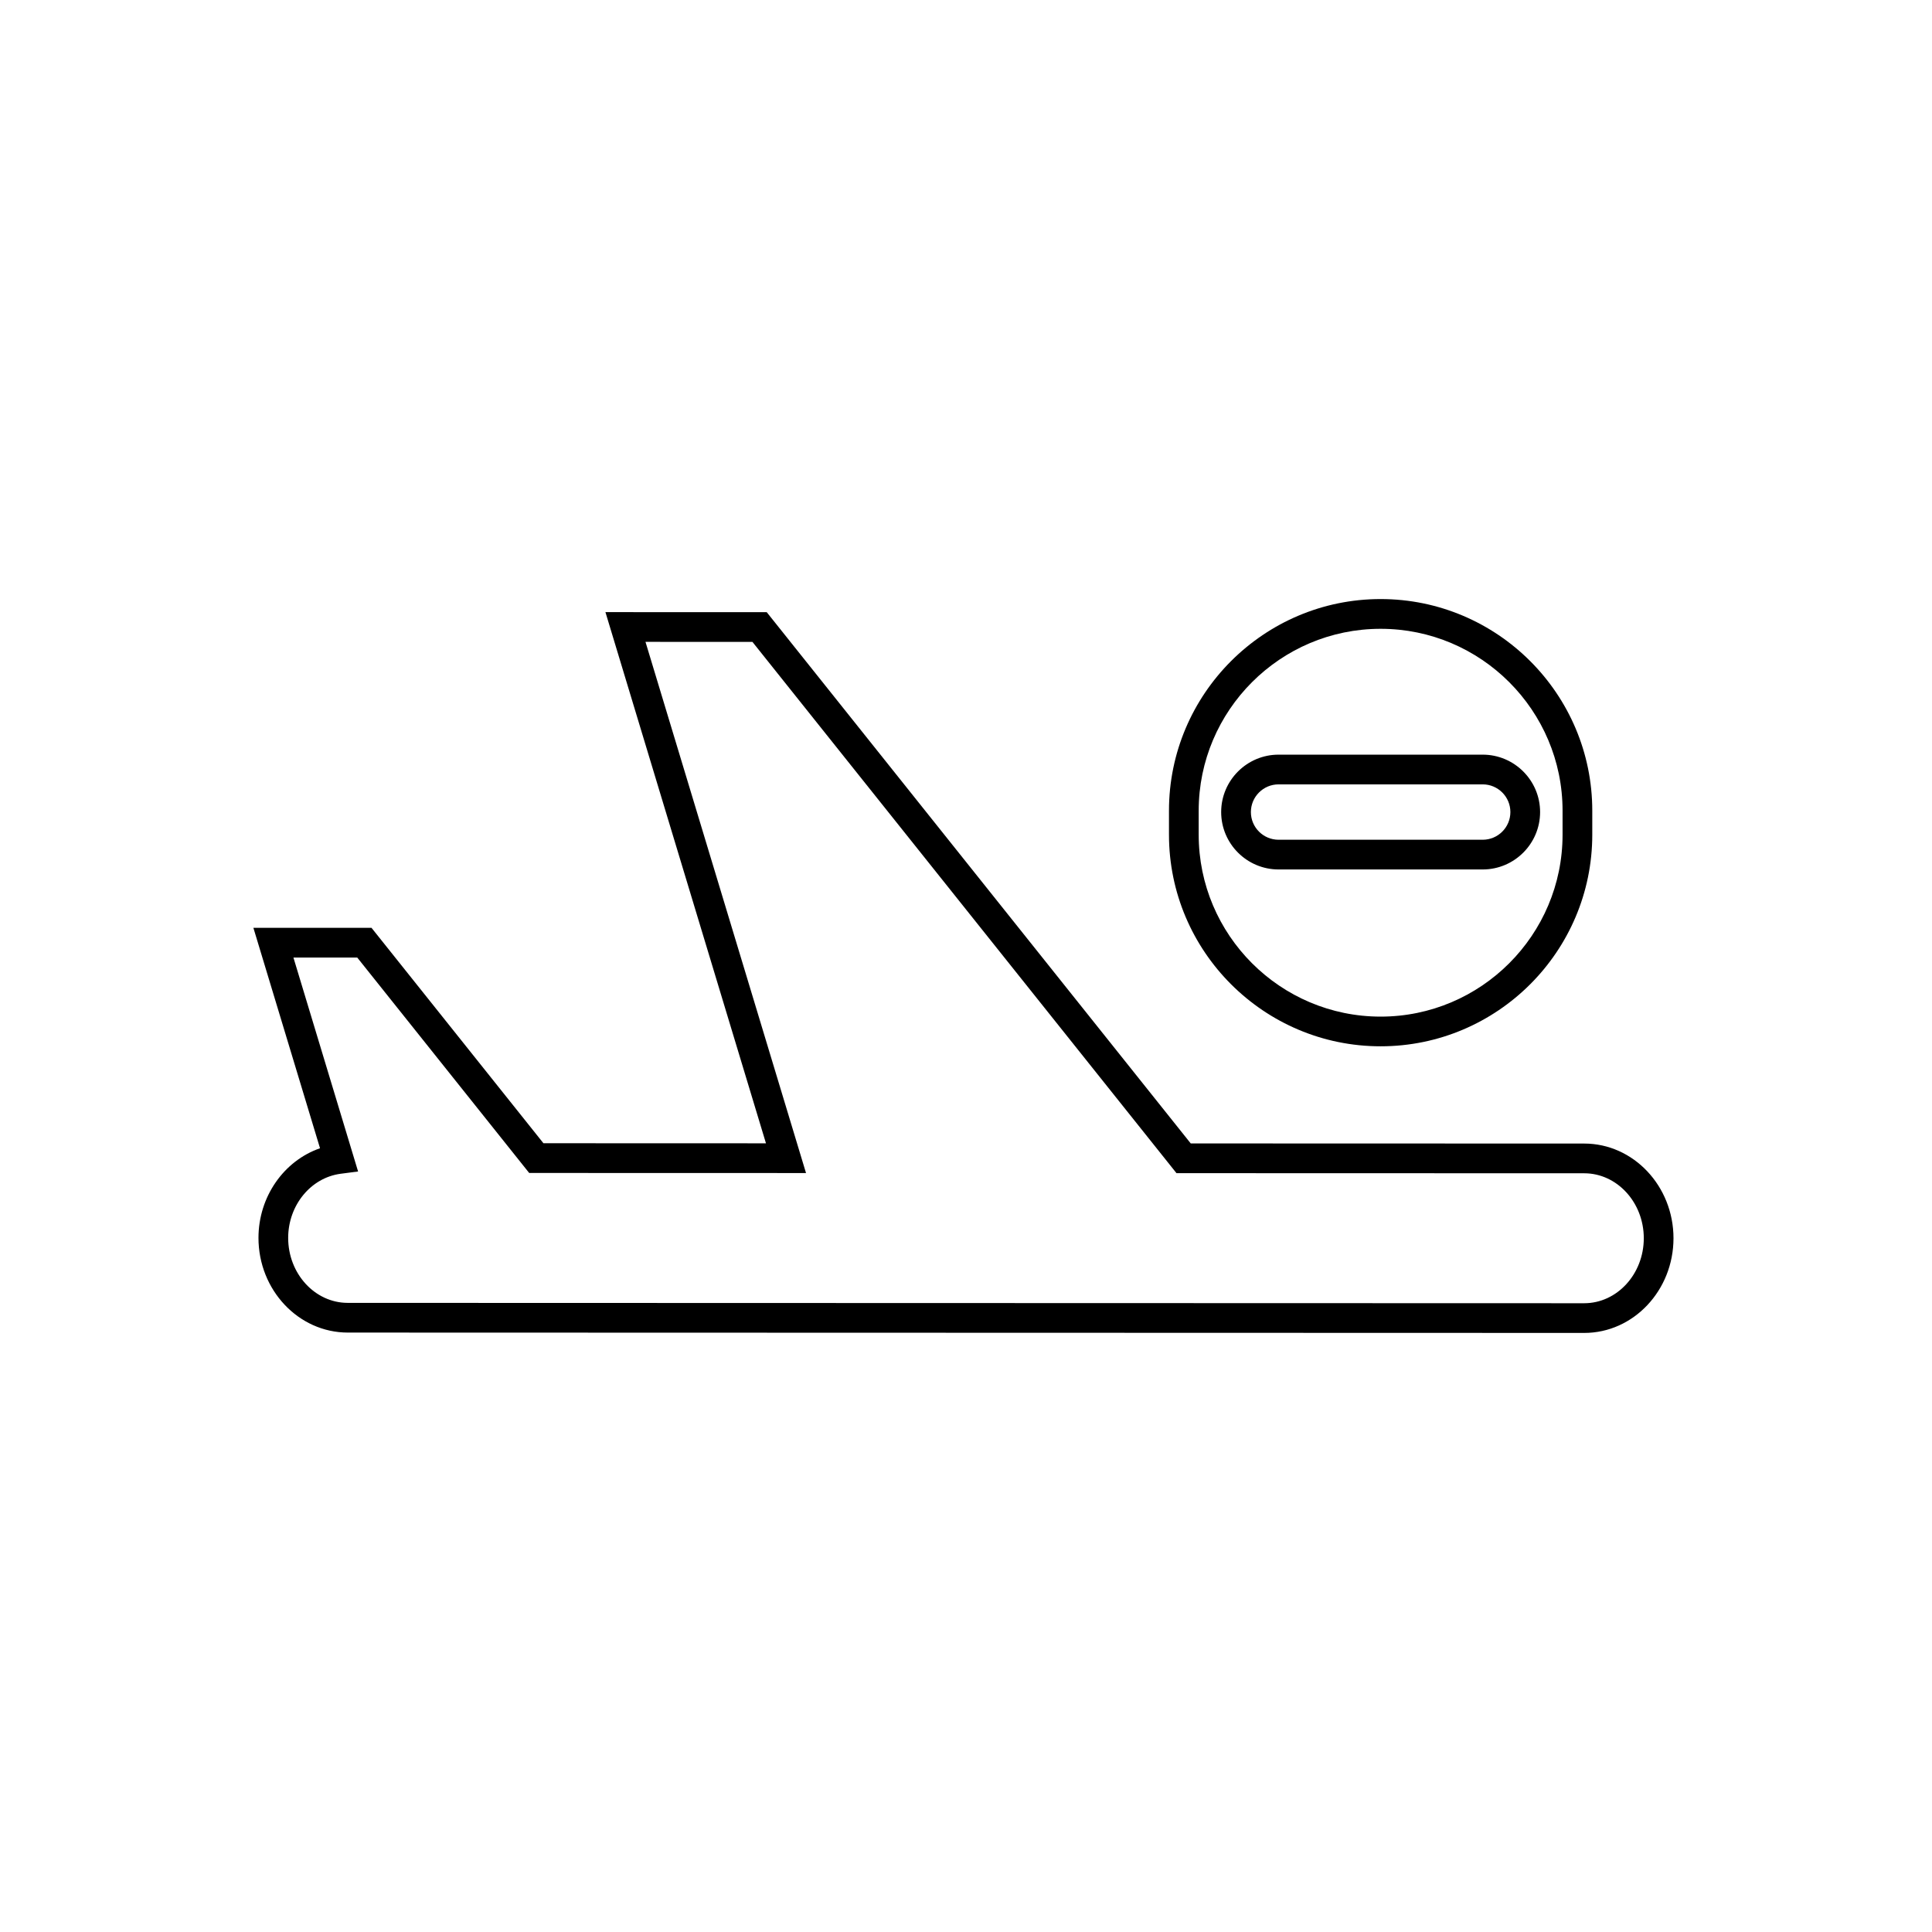
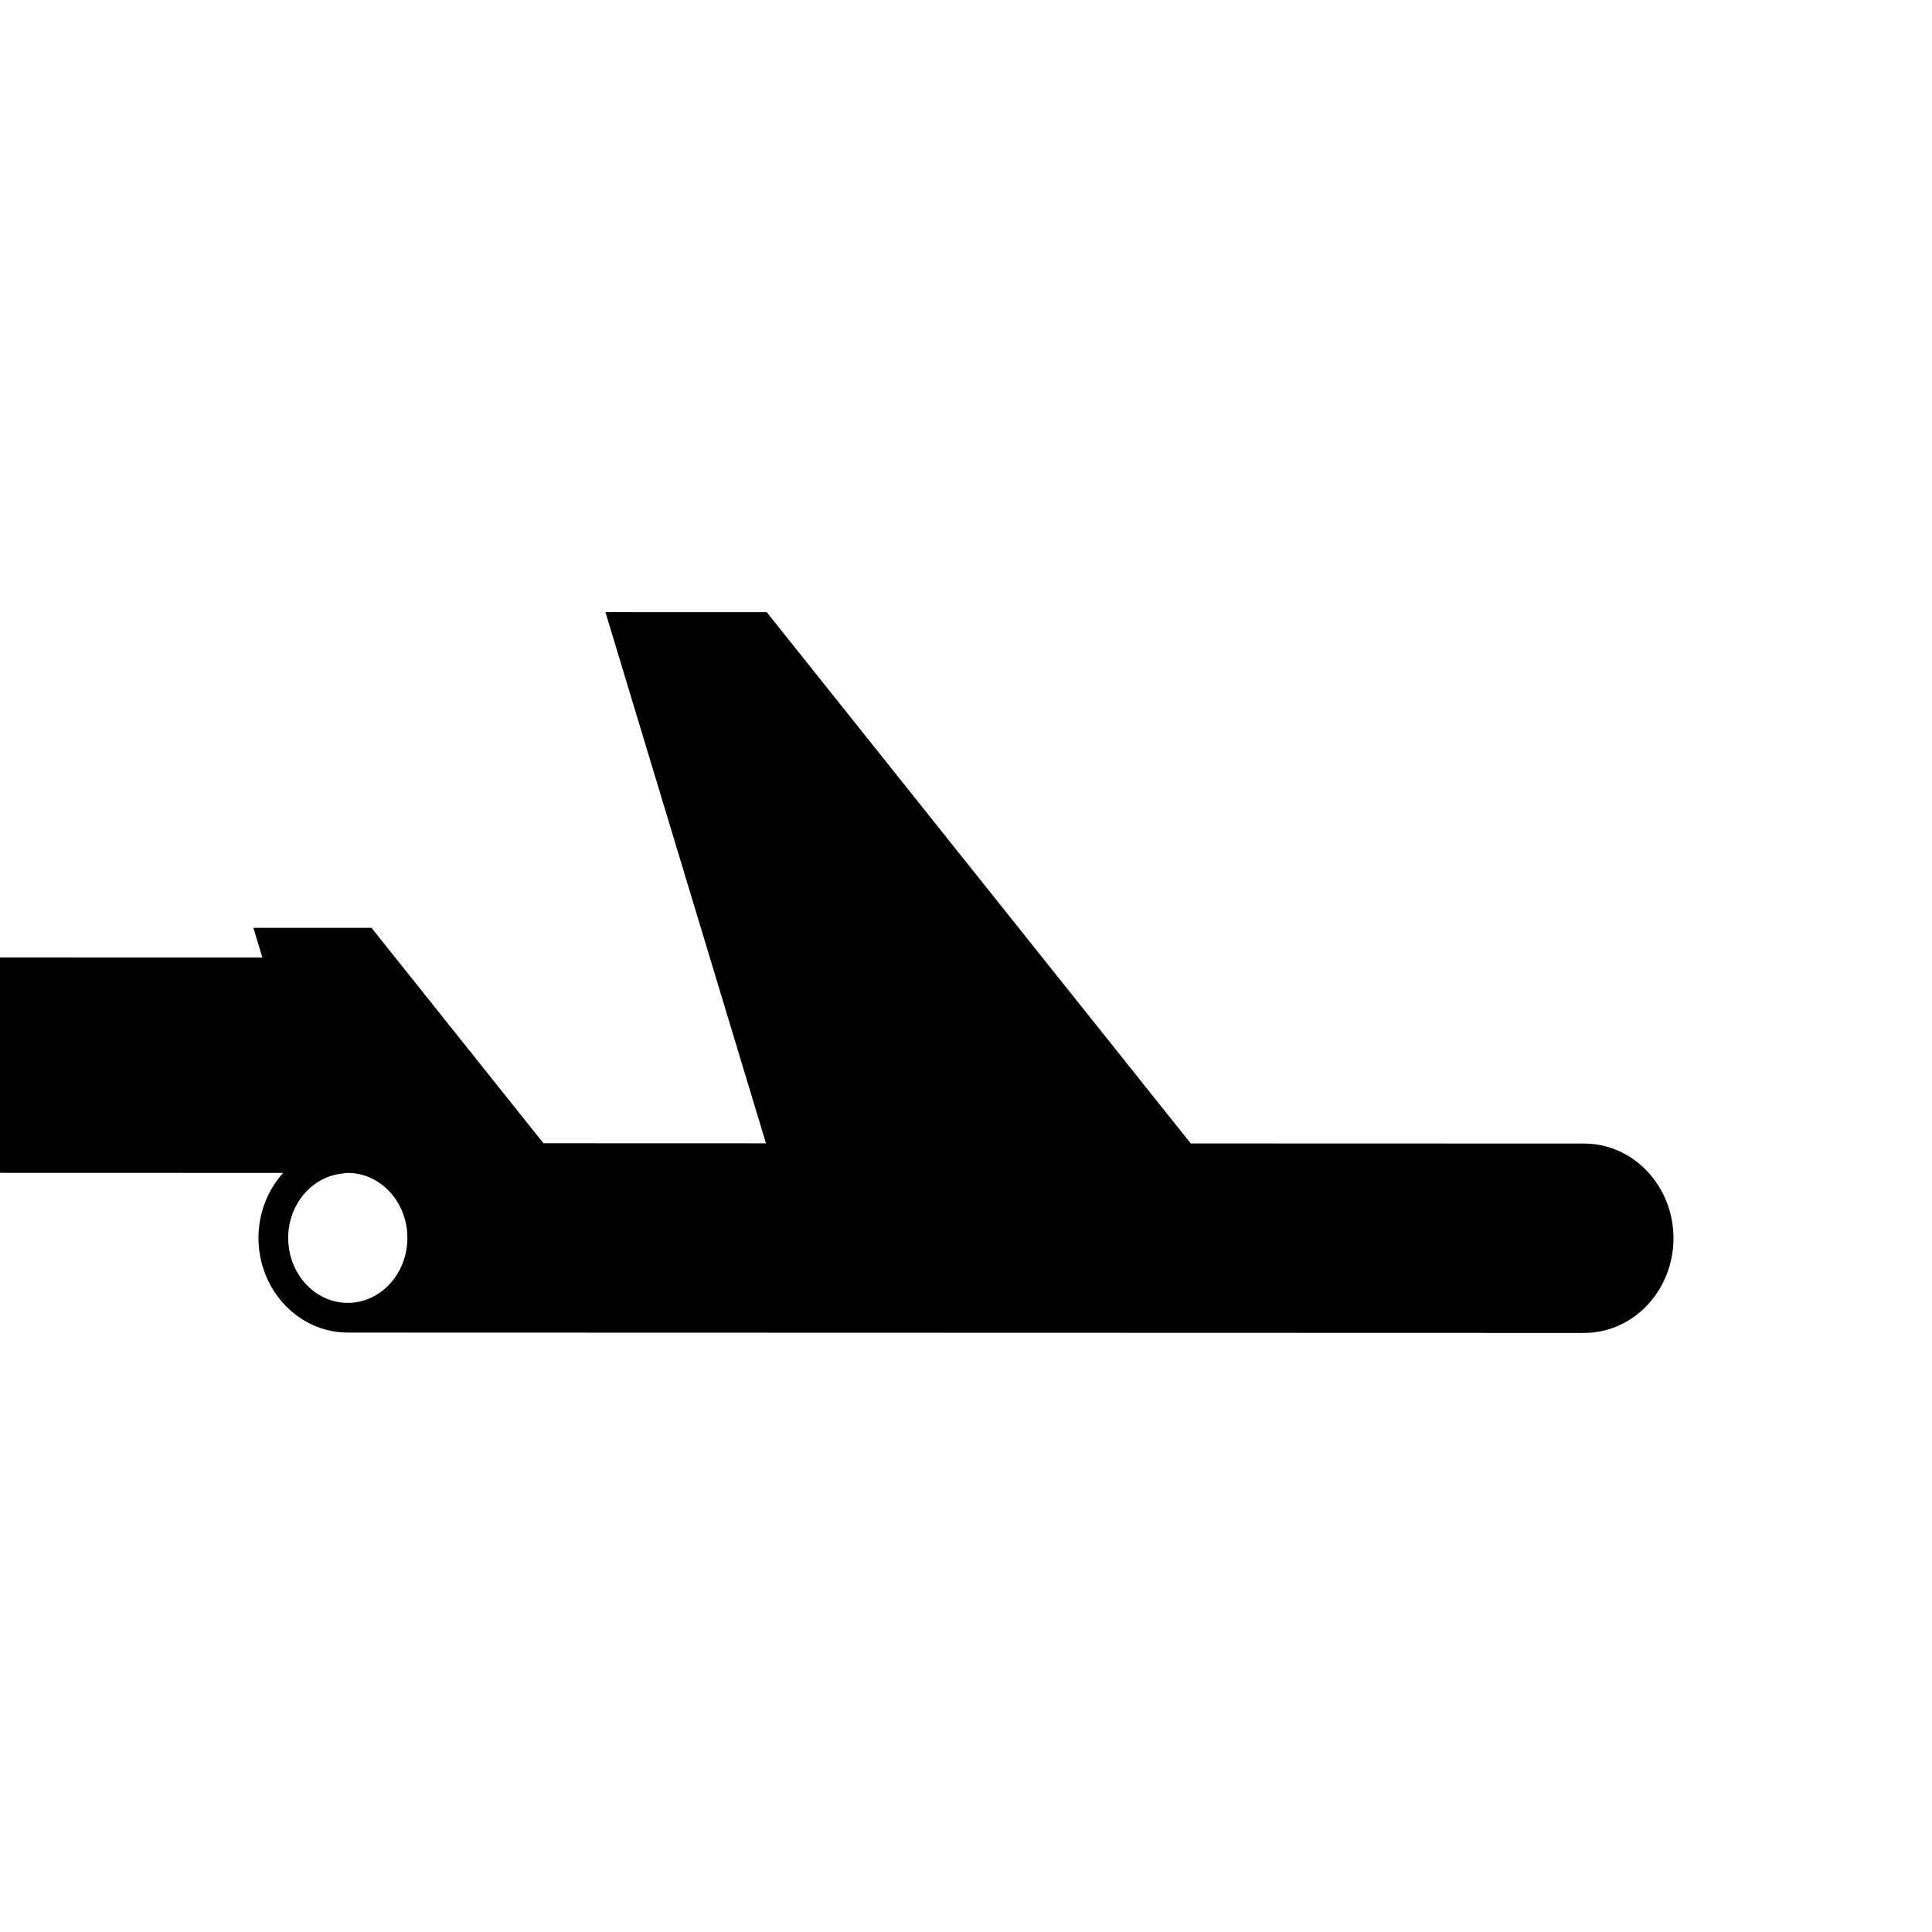
<svg xmlns="http://www.w3.org/2000/svg" fill="#000000" width="800px" height="800px" version="1.1" viewBox="144 144 512 512">
  <g>
-     <path d="m563.83 497.24h-0.008l-327.66-0.094c-13.047-0.004-23.664-11.266-23.664-25.102 0.008-10.949 6.766-20.441 16.312-23.746l-17.66-58.418 31.305 0.008 45.562 57.082 58.973 0.02-42.543-140.77 42.742 0.012 112.37 140.79 104.27 0.031c13.047 0.004 23.664 11.266 23.664 25.102-0.008 13.836-10.621 25.086-23.668 25.086zm-342.07-99.484 17.137 56.699-4.606 0.602c-7.926 1.039-13.914 8.344-13.922 16.996 0 9.492 7.082 17.219 15.789 17.223l327.66 0.094h0.008c8.703 0 15.789-7.723 15.797-17.215 0-9.492-7.082-17.219-15.789-17.223l-108.05-0.031-112.38-140.79-28.344-0.012 42.543 140.77-73.363-0.02-45.562-57.082z" />
-     <path d="m509.88 421.28c-30.926 0-56.09-25.16-56.09-56.09v-6.344c0-30.926 25.16-56.09 56.09-56.09 30.926 0 56.09 25.16 56.09 56.09v6.344c0 30.93-25.16 56.09-56.09 56.09zm0-110.64c-26.582 0-48.215 21.629-48.215 48.215v6.344c0 26.586 21.633 48.215 48.215 48.215s48.215-21.629 48.215-48.215v-6.344c0.004-26.586-21.629-48.215-48.215-48.215zm27.047 63.777h-54.09c-8.387 0-15.215-6.824-15.215-15.211s6.828-15.215 15.215-15.215h54.09c8.387 0 15.215 6.828 15.215 15.215-0.004 8.391-6.828 15.211-15.215 15.211zm-54.09-22.551c-4.051 0-7.34 3.293-7.34 7.34s3.289 7.336 7.34 7.336h54.09c4.051 0 7.34-3.289 7.34-7.336s-3.289-7.34-7.34-7.34z" />
+     <path d="m563.83 497.24h-0.008l-327.66-0.094c-13.047-0.004-23.664-11.266-23.664-25.102 0.008-10.949 6.766-20.441 16.312-23.746l-17.66-58.418 31.305 0.008 45.562 57.082 58.973 0.02-42.543-140.77 42.742 0.012 112.37 140.79 104.27 0.031c13.047 0.004 23.664 11.266 23.664 25.102-0.008 13.836-10.621 25.086-23.668 25.086zm-342.07-99.484 17.137 56.699-4.606 0.602c-7.926 1.039-13.914 8.344-13.922 16.996 0 9.492 7.082 17.219 15.789 17.223h0.008c8.703 0 15.789-7.723 15.797-17.215 0-9.492-7.082-17.219-15.789-17.223l-108.05-0.031-112.38-140.79-28.344-0.012 42.543 140.77-73.363-0.02-45.562-57.082z" />
  </g>
</svg>